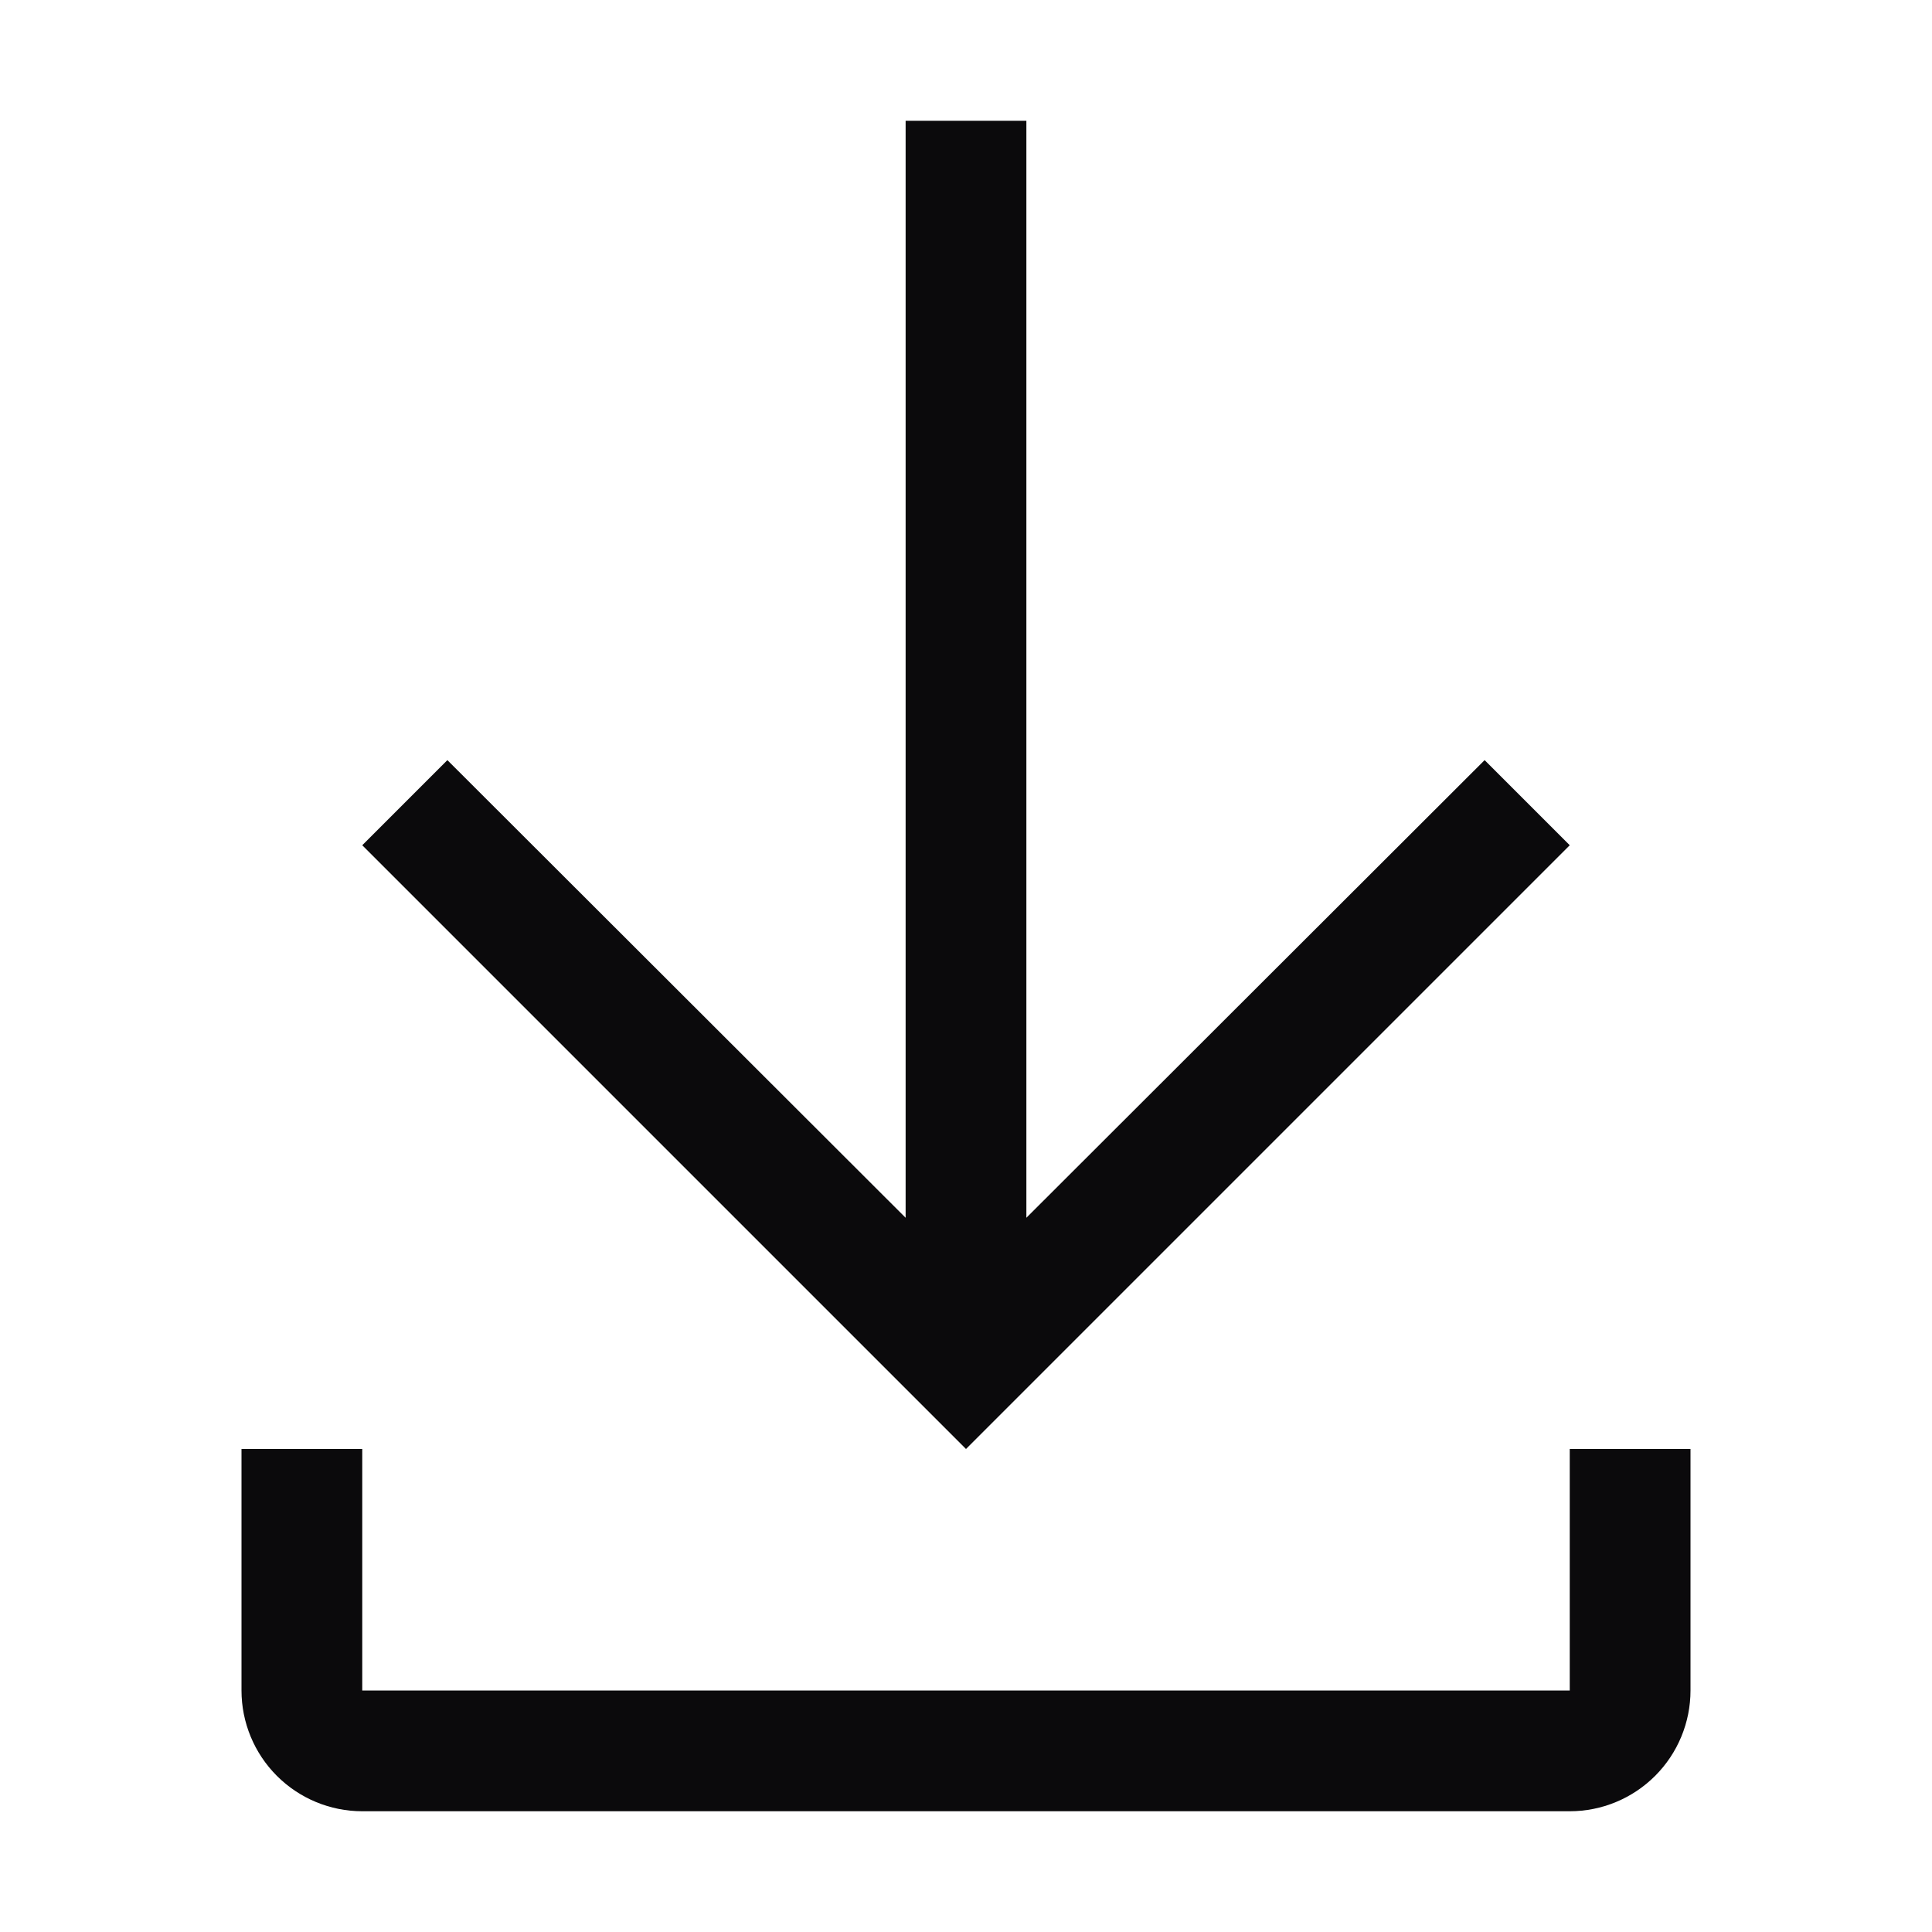
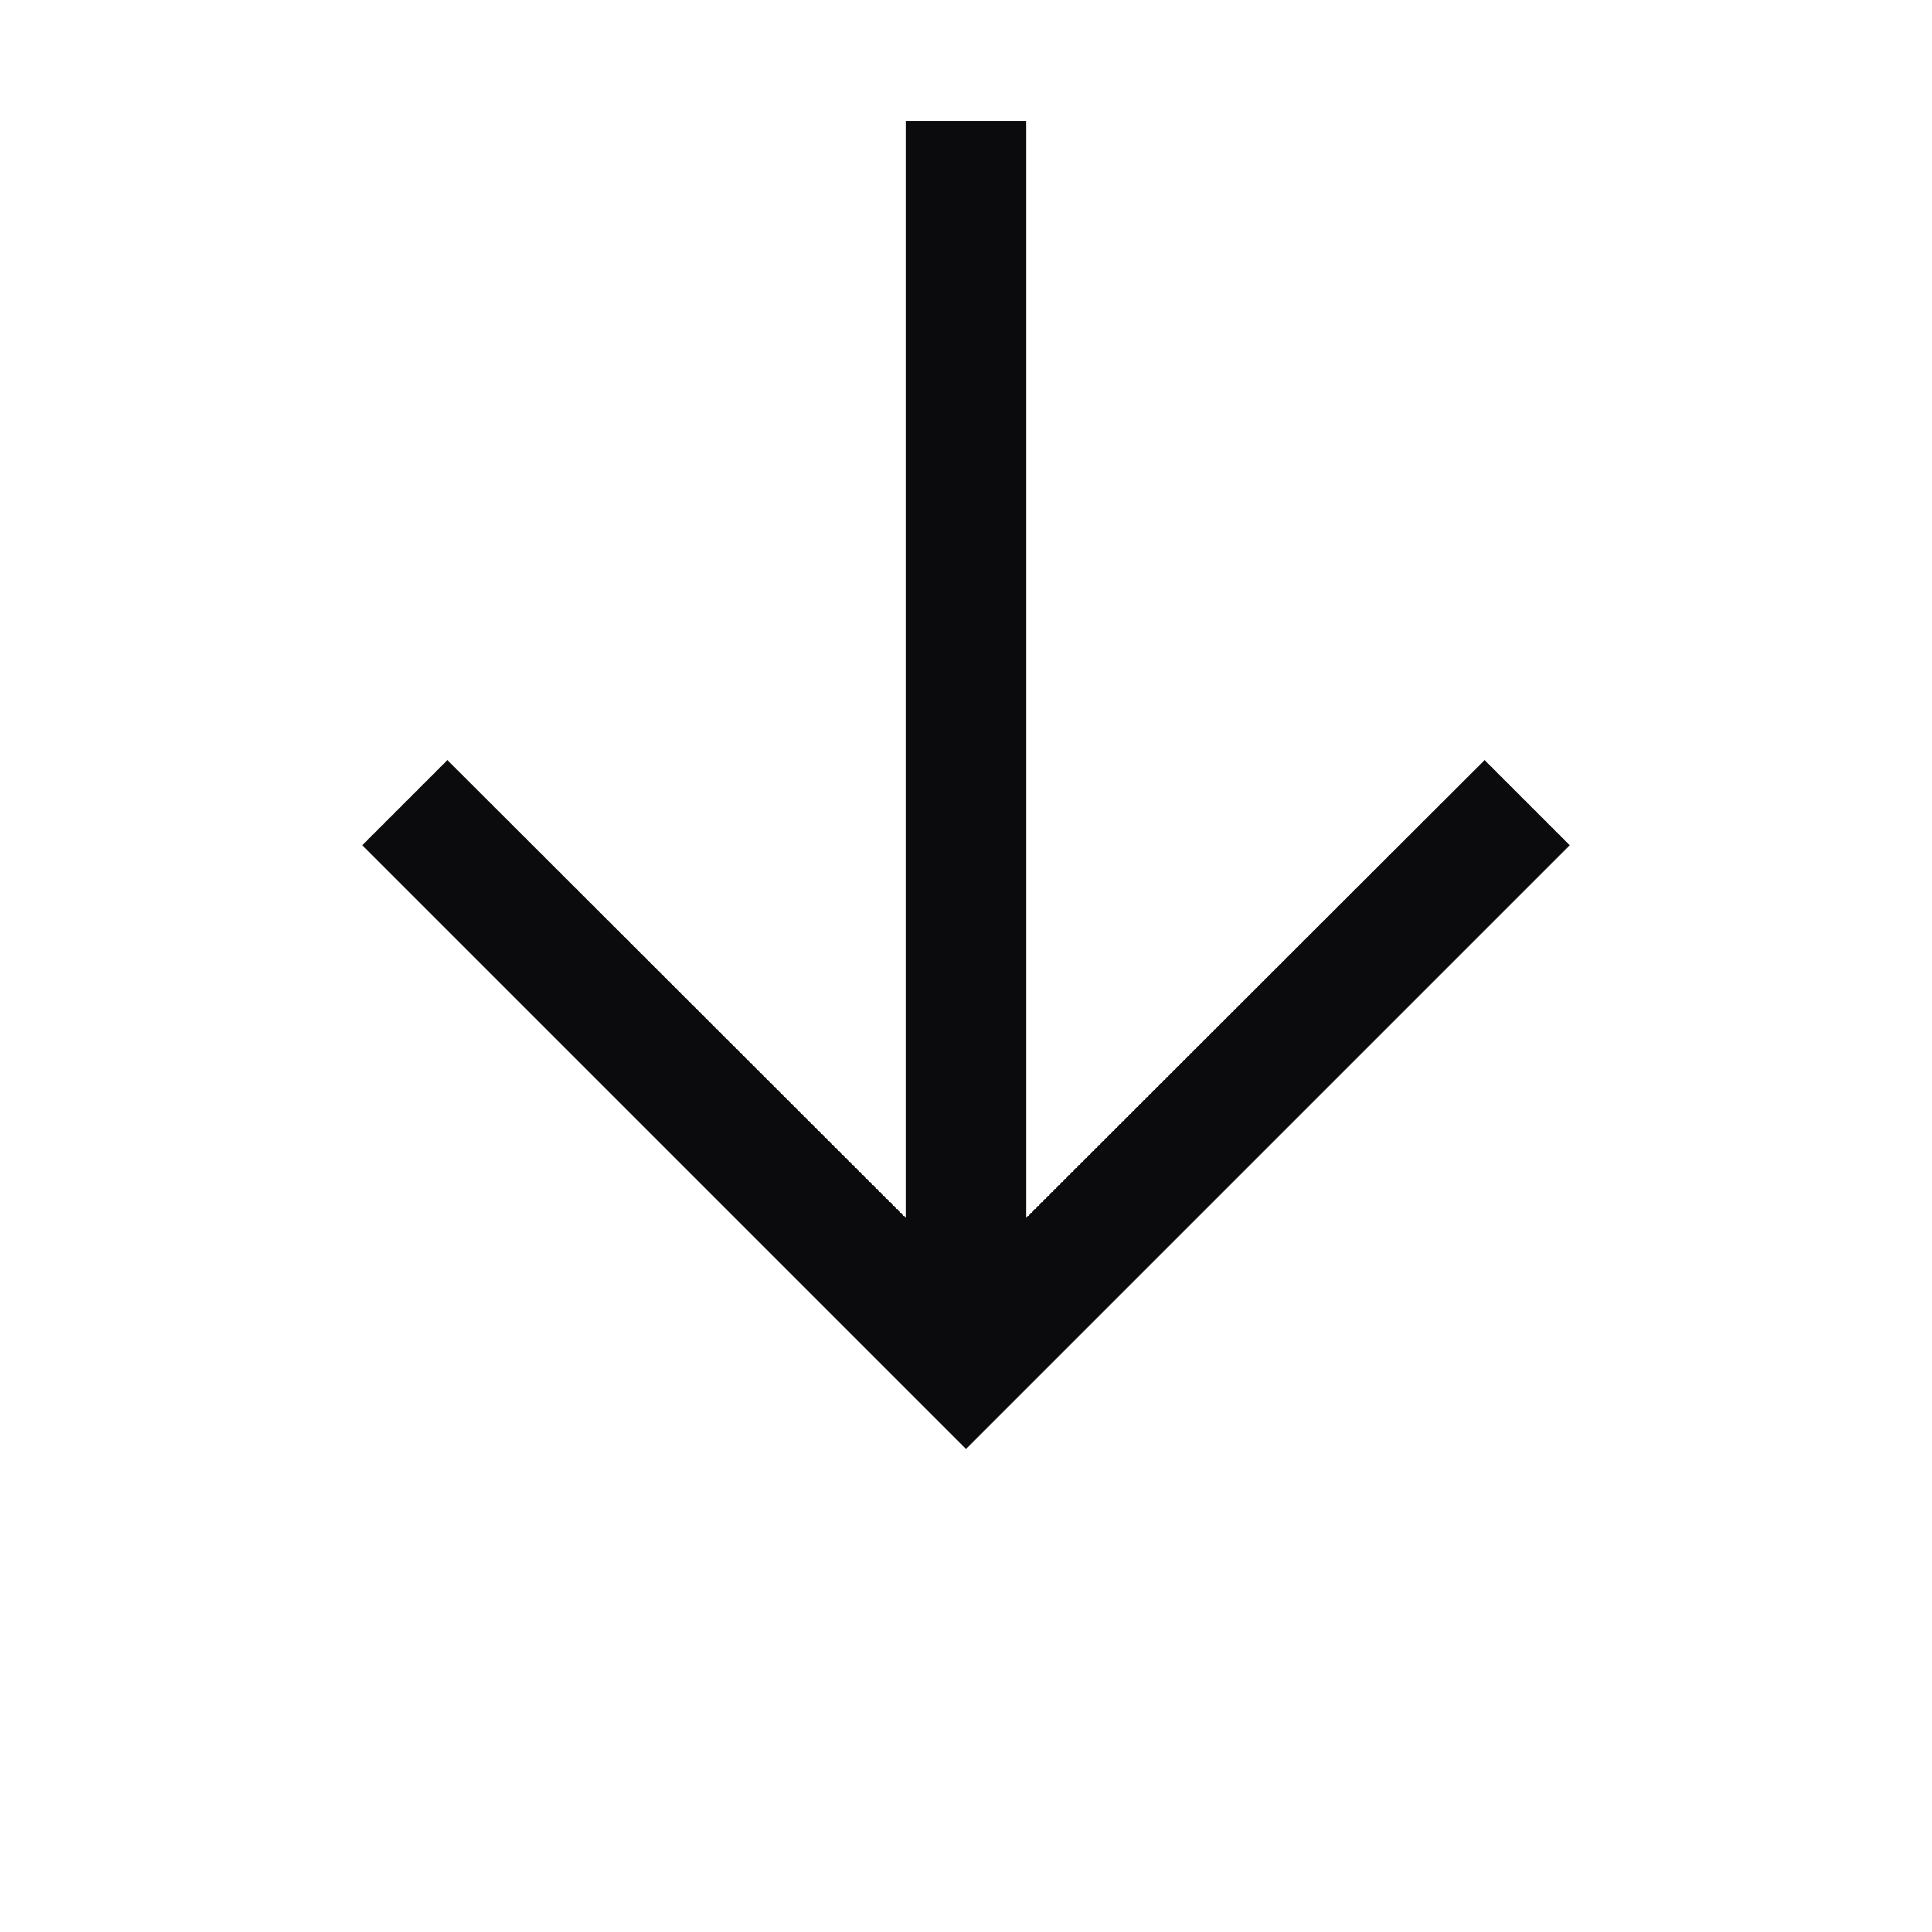
<svg xmlns="http://www.w3.org/2000/svg" width="32" height="32" viewBox="0 0 32 32" fill="none">
-   <path d="M26 24V28H6V24H4V28C4 28.53 4.211 29.039 4.586 29.414C4.961 29.789 5.47 30 6 30H26C26.53 30 27.039 29.789 27.414 29.414C27.789 29.039 28 28.53 28 28V24H26Z" fill="#0B0A0C" />
  <path d="M26 14L24.59 12.59L17 20.17V2H15V20.17L7.41 12.59L6 14L16 24L26 14Z" fill="#0B0A0C" />
</svg>